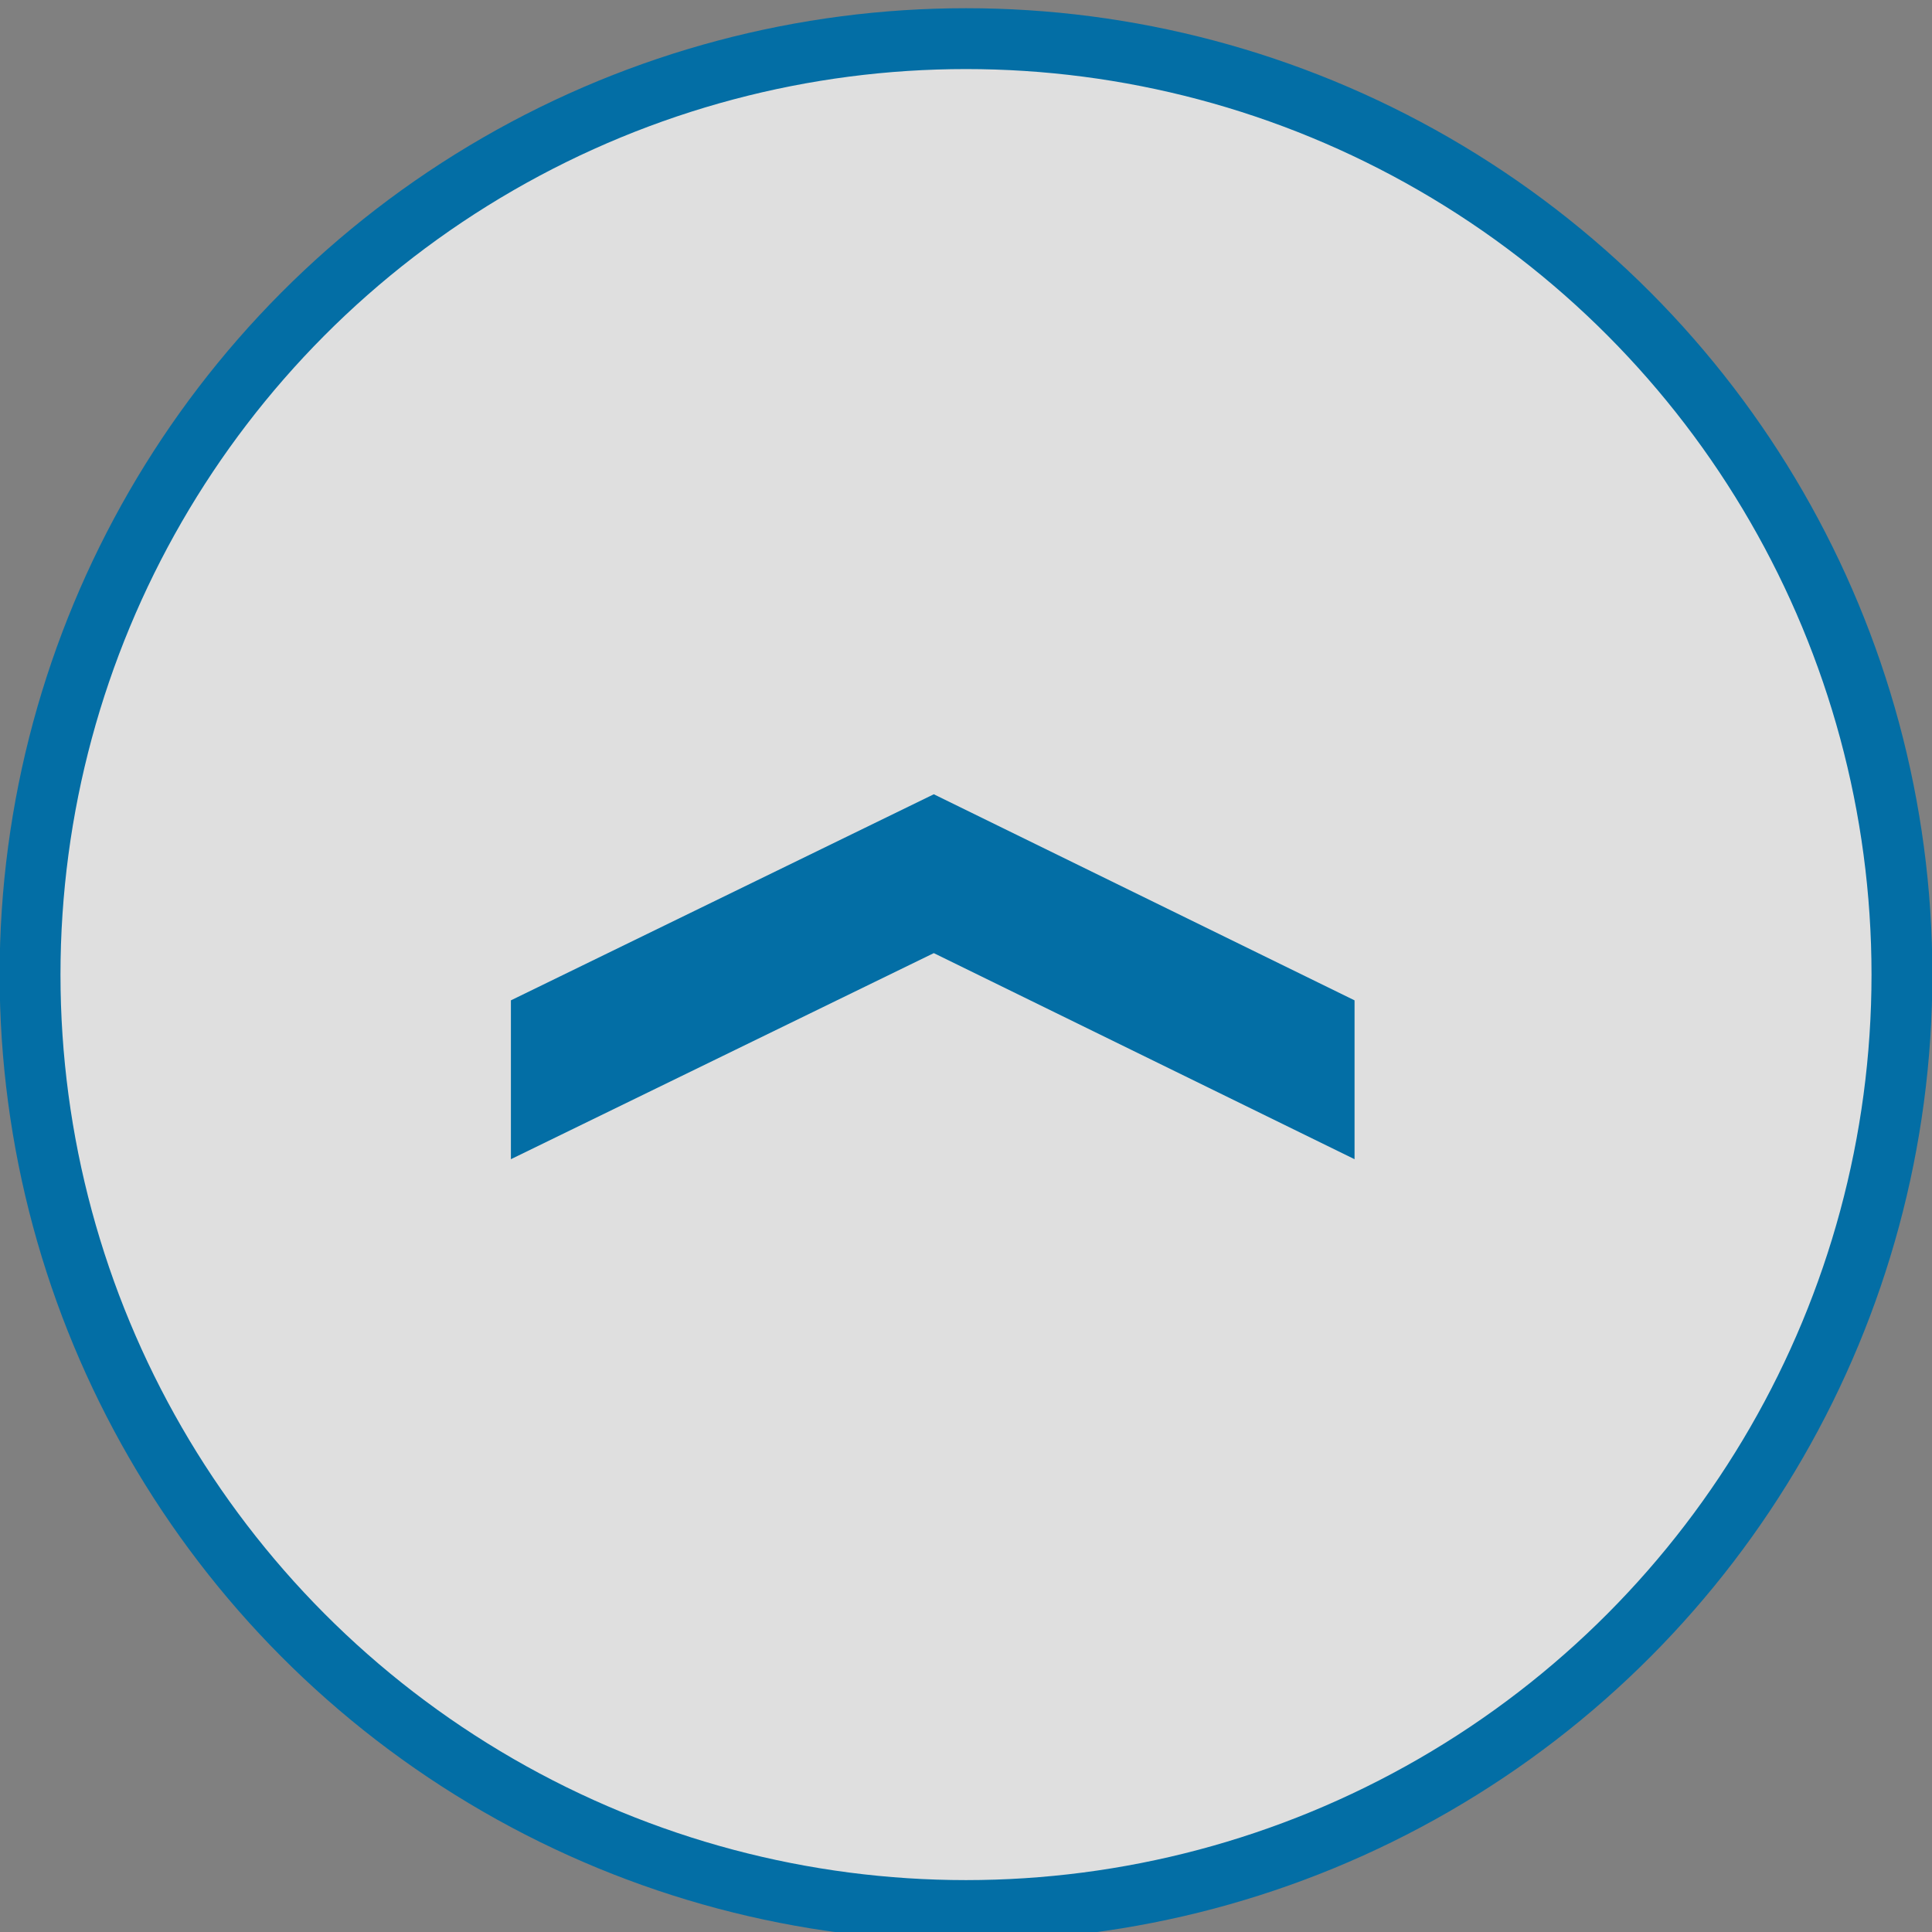
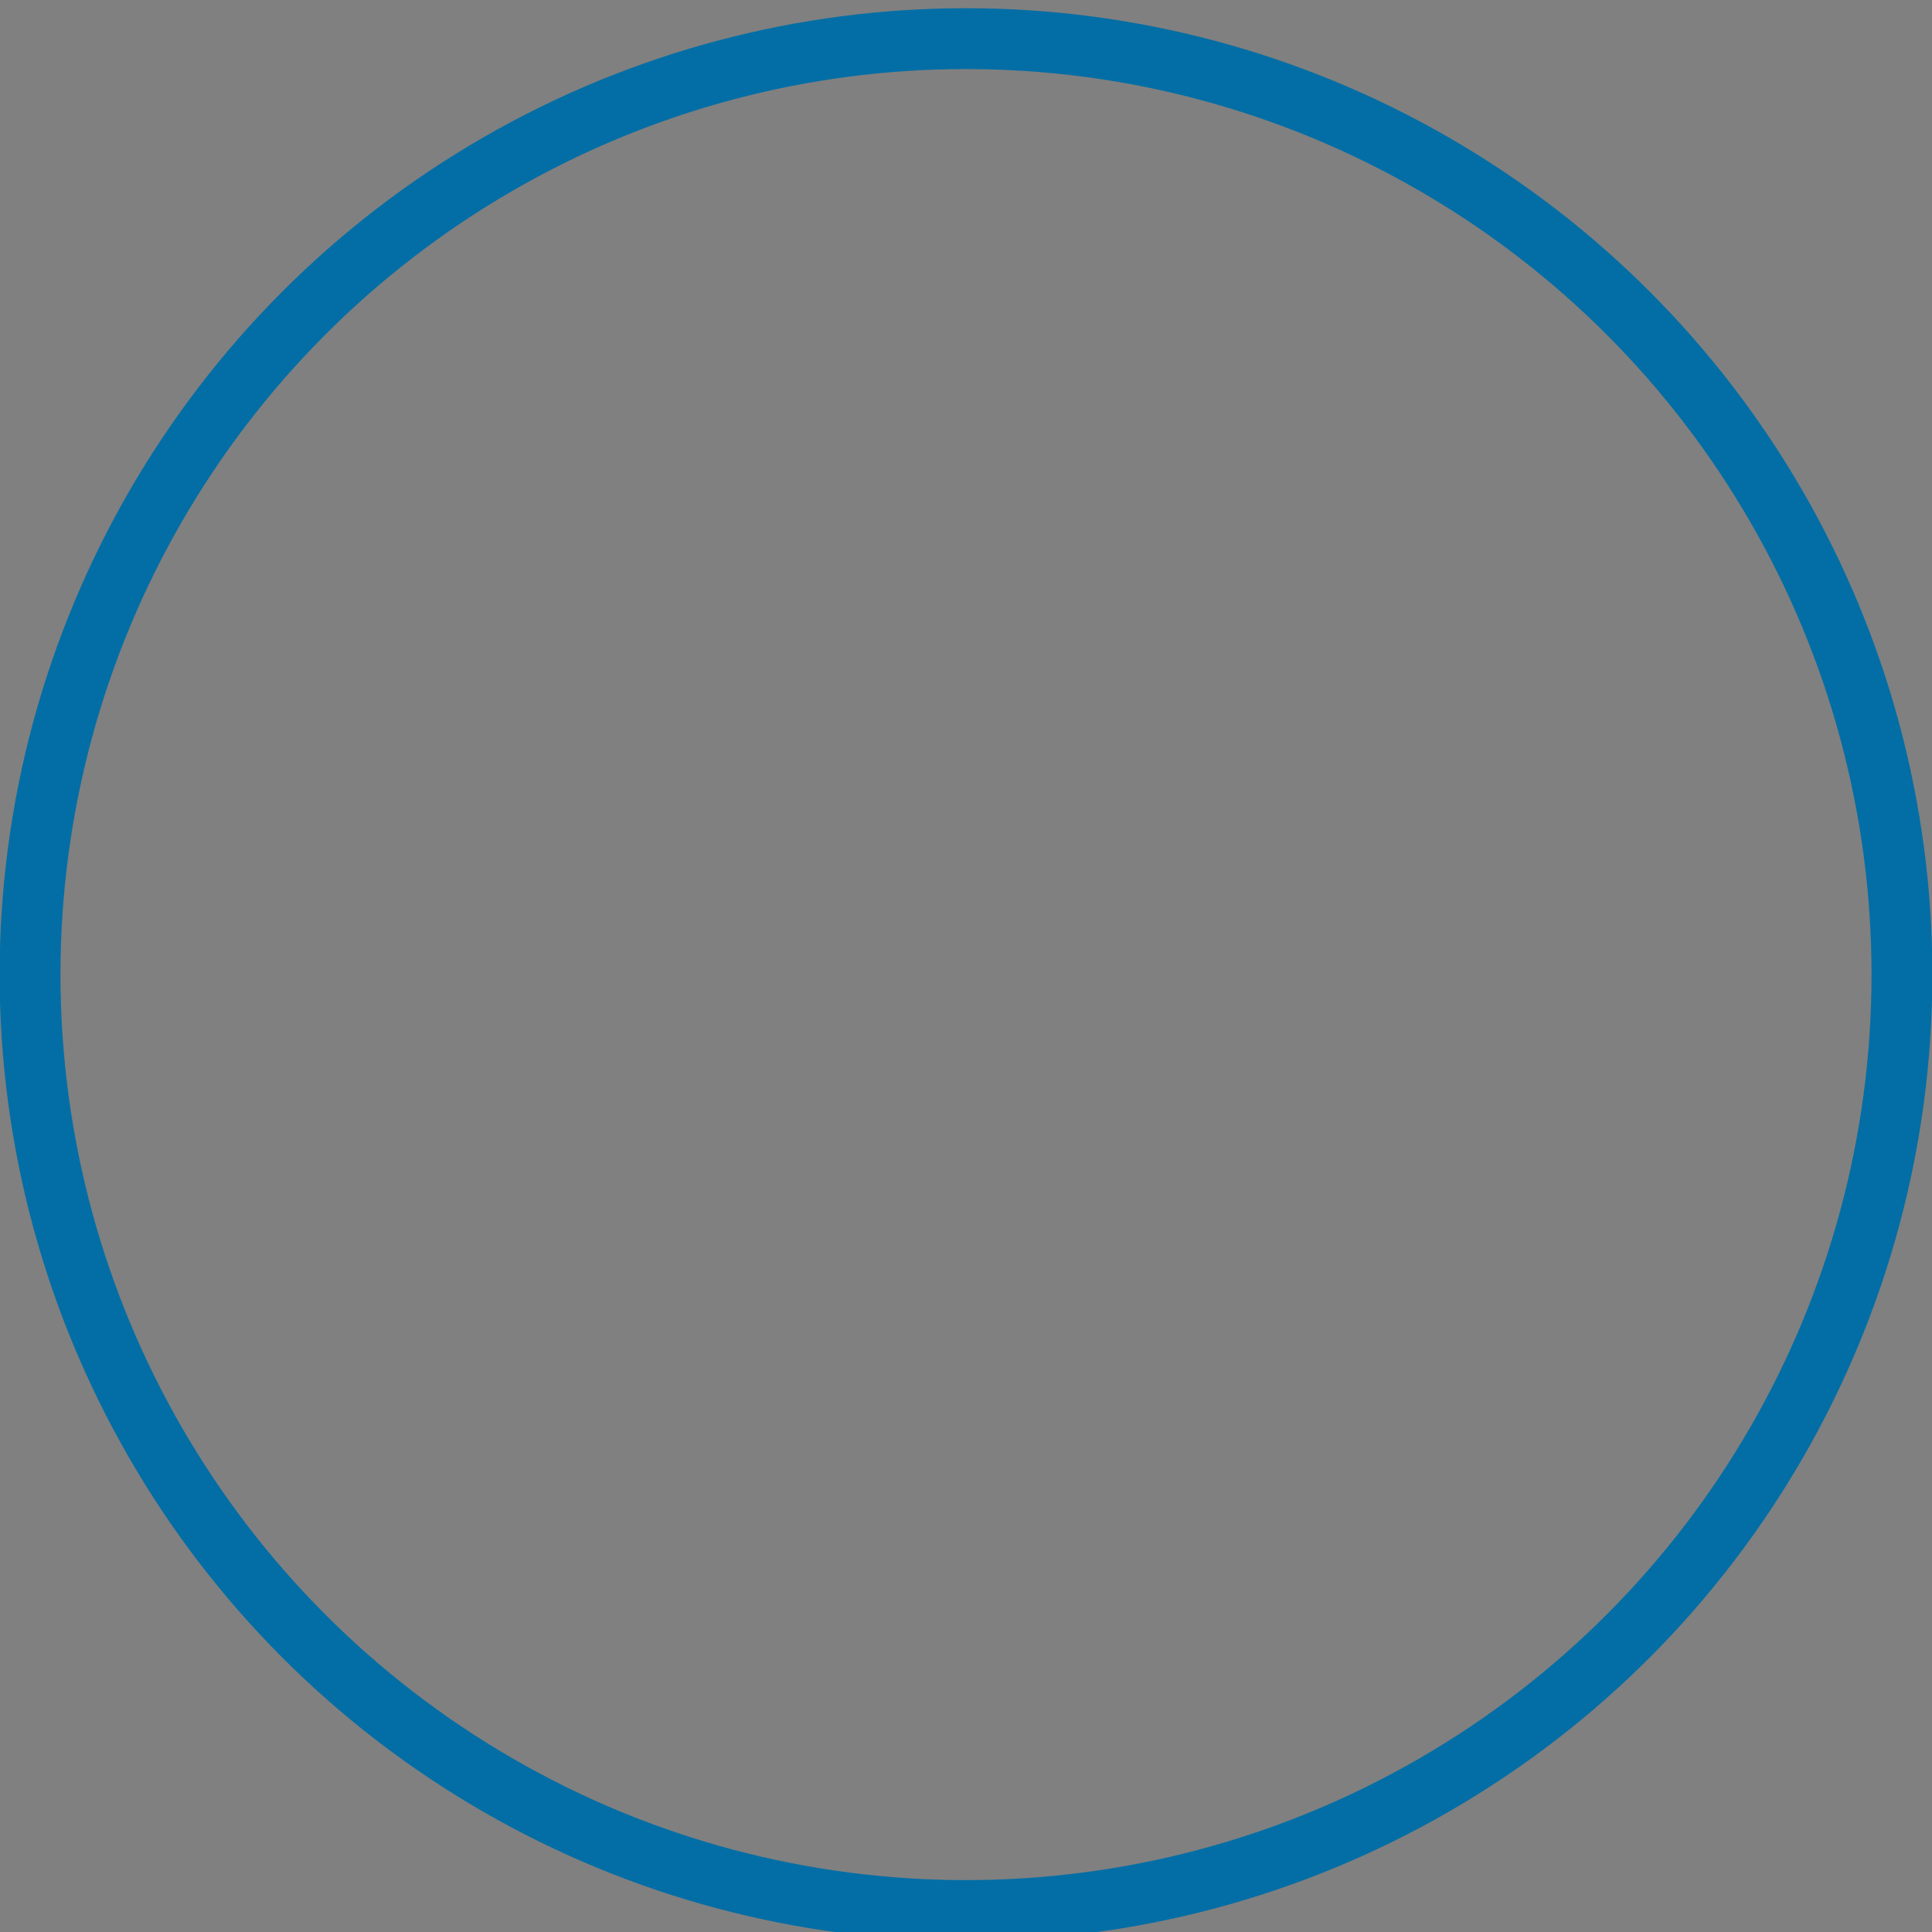
<svg xmlns="http://www.w3.org/2000/svg" version="1.1" id="レイヤー_1" x="0px" y="0px" viewBox="0 0 90 90" style="enable-background:new 0 0 90 90;" xml:space="preserve">
  <rect x="0" y="0" width="90" height="90" fill="#808080" stroke="none" />
  <style type="text/css">
	.st0{opacity:0.75;fill:#FFFFFF;stroke:#5800C4;stroke-miterlimit:10;}
	.st1{fill:none;stroke:#036EA5;stroke-width:2.835;}
	.st2{fill:#036EA5;}
</style>
-   <circle class="st0" cx="45" cy="45.4" r="44.1" />
  <circle class="st1" cx="45" cy="45.4" r="43.6" />
-   <path id="パス_4229" class="st2" d="M63.1,46.6V54l-19.6-9.6L23.8,54v-7.4L43.5,37L63.1,46.6z" />
</svg>